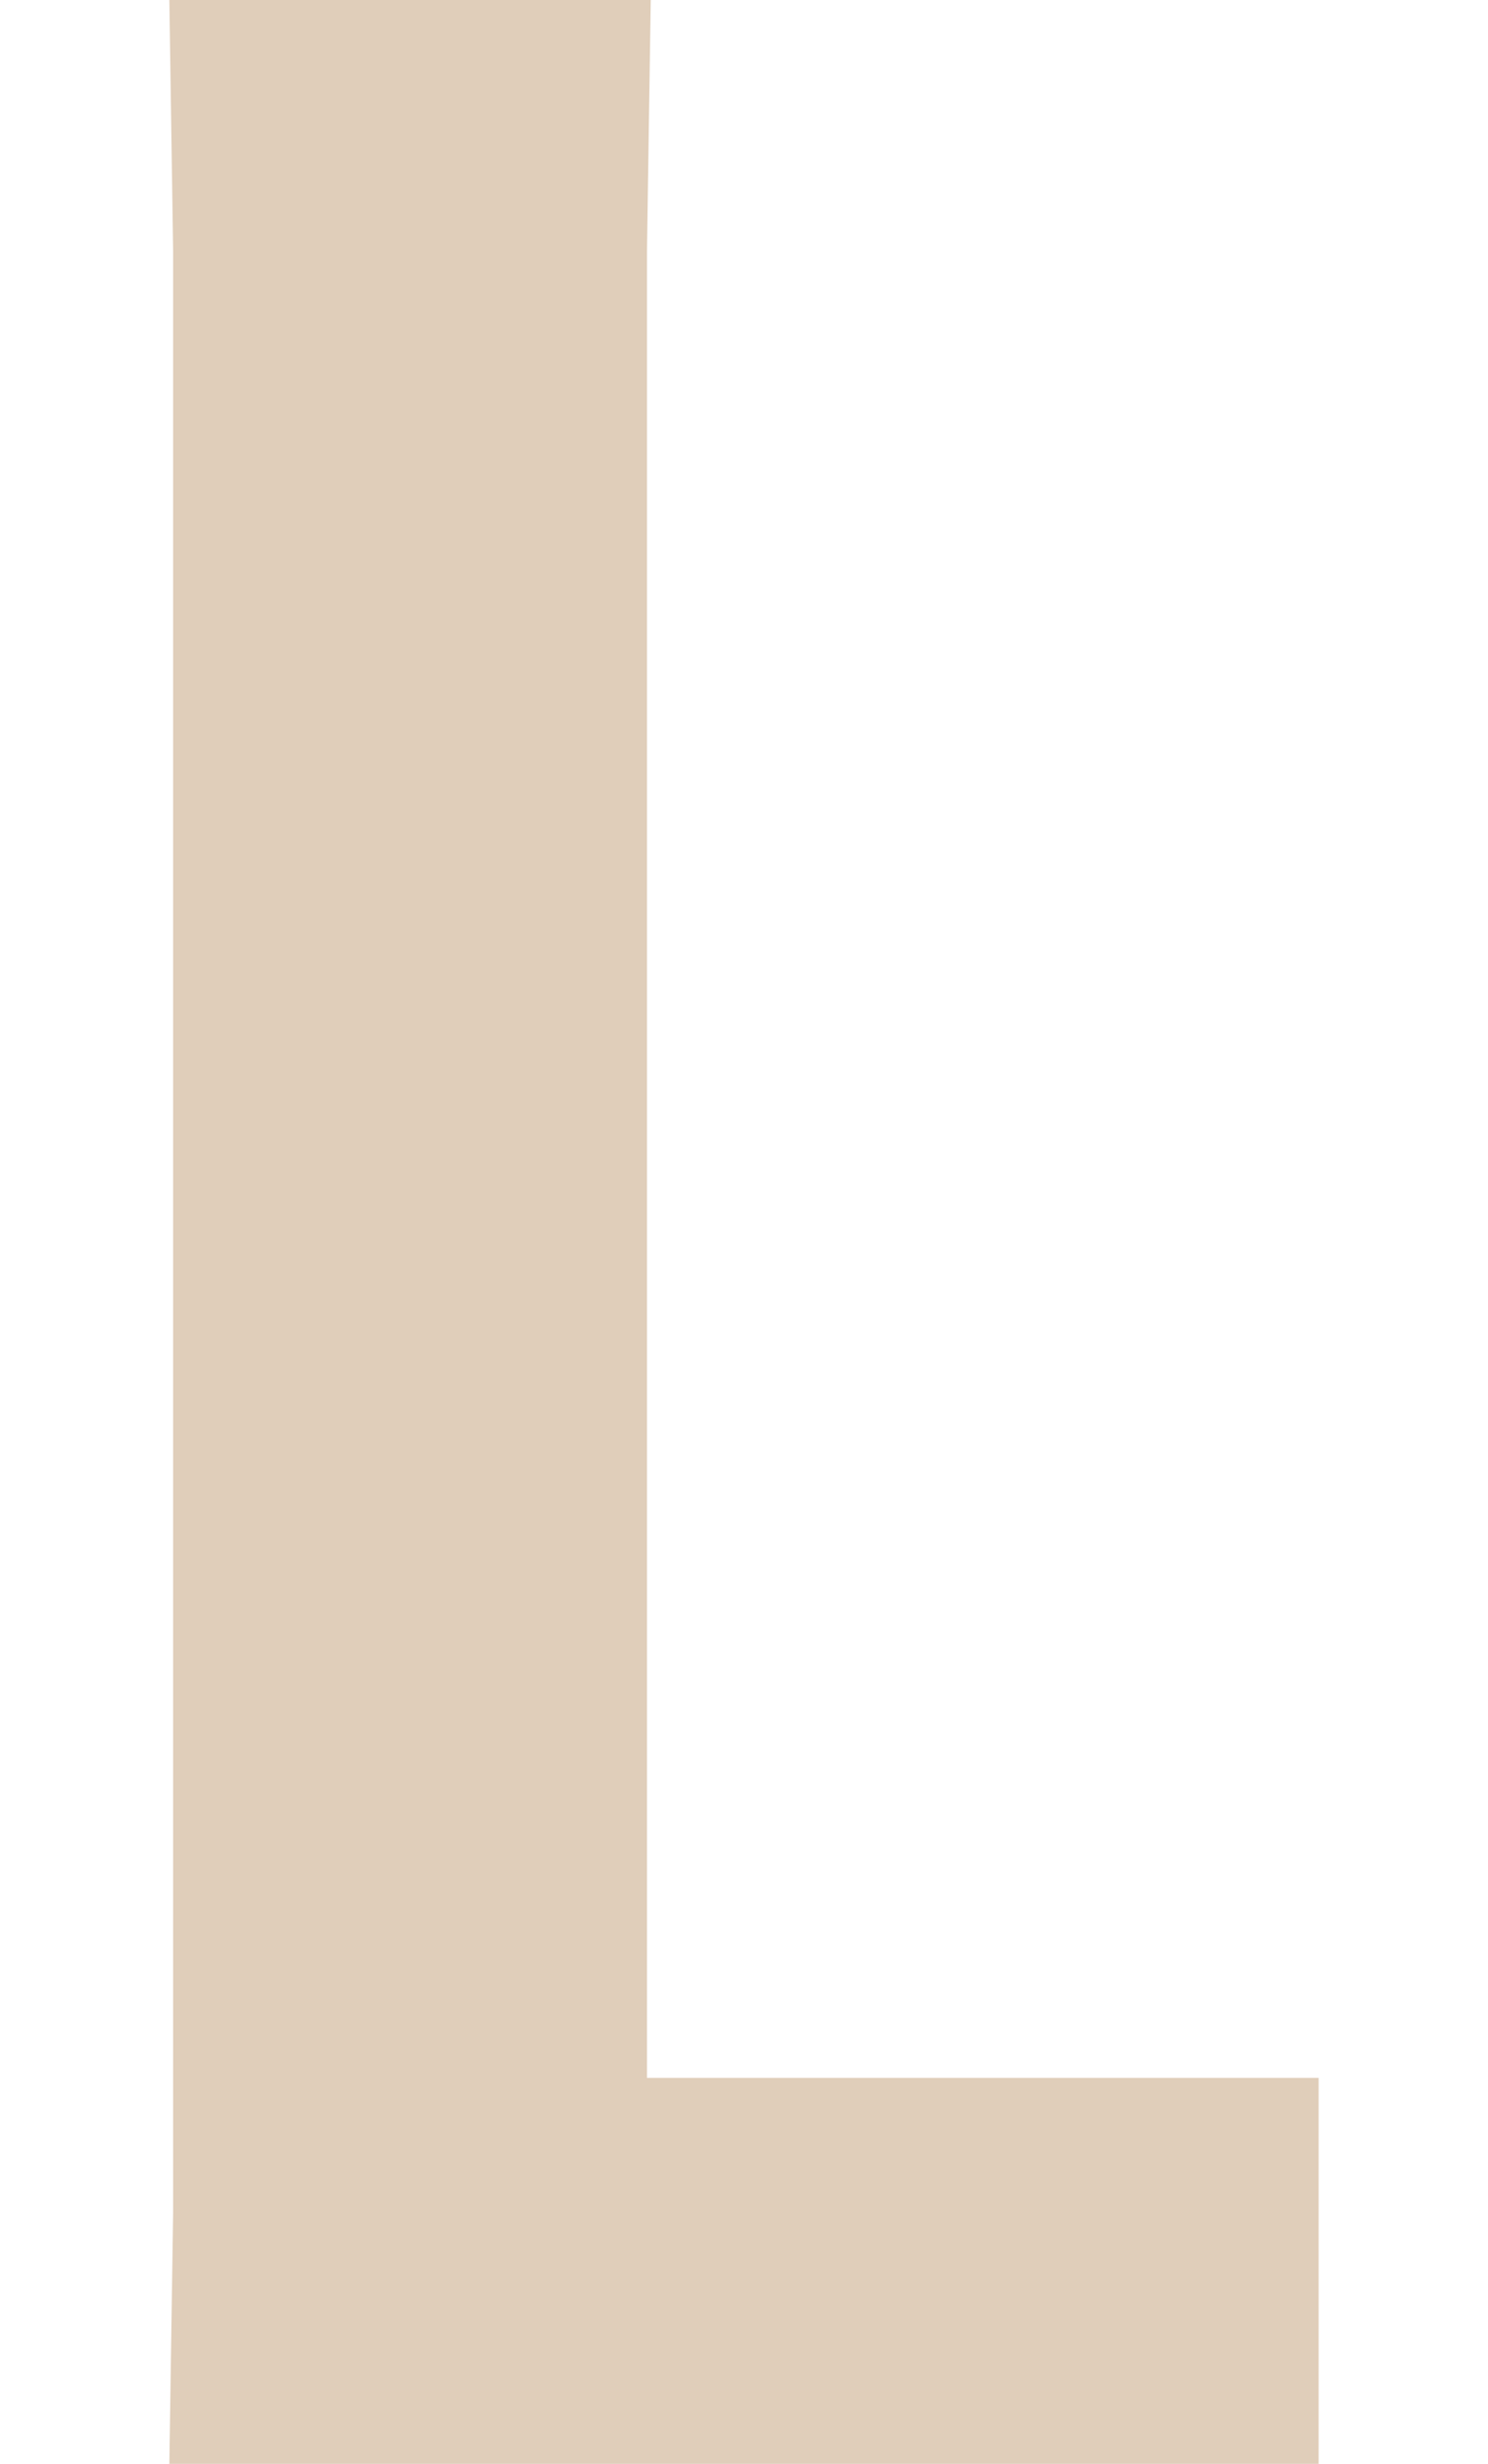
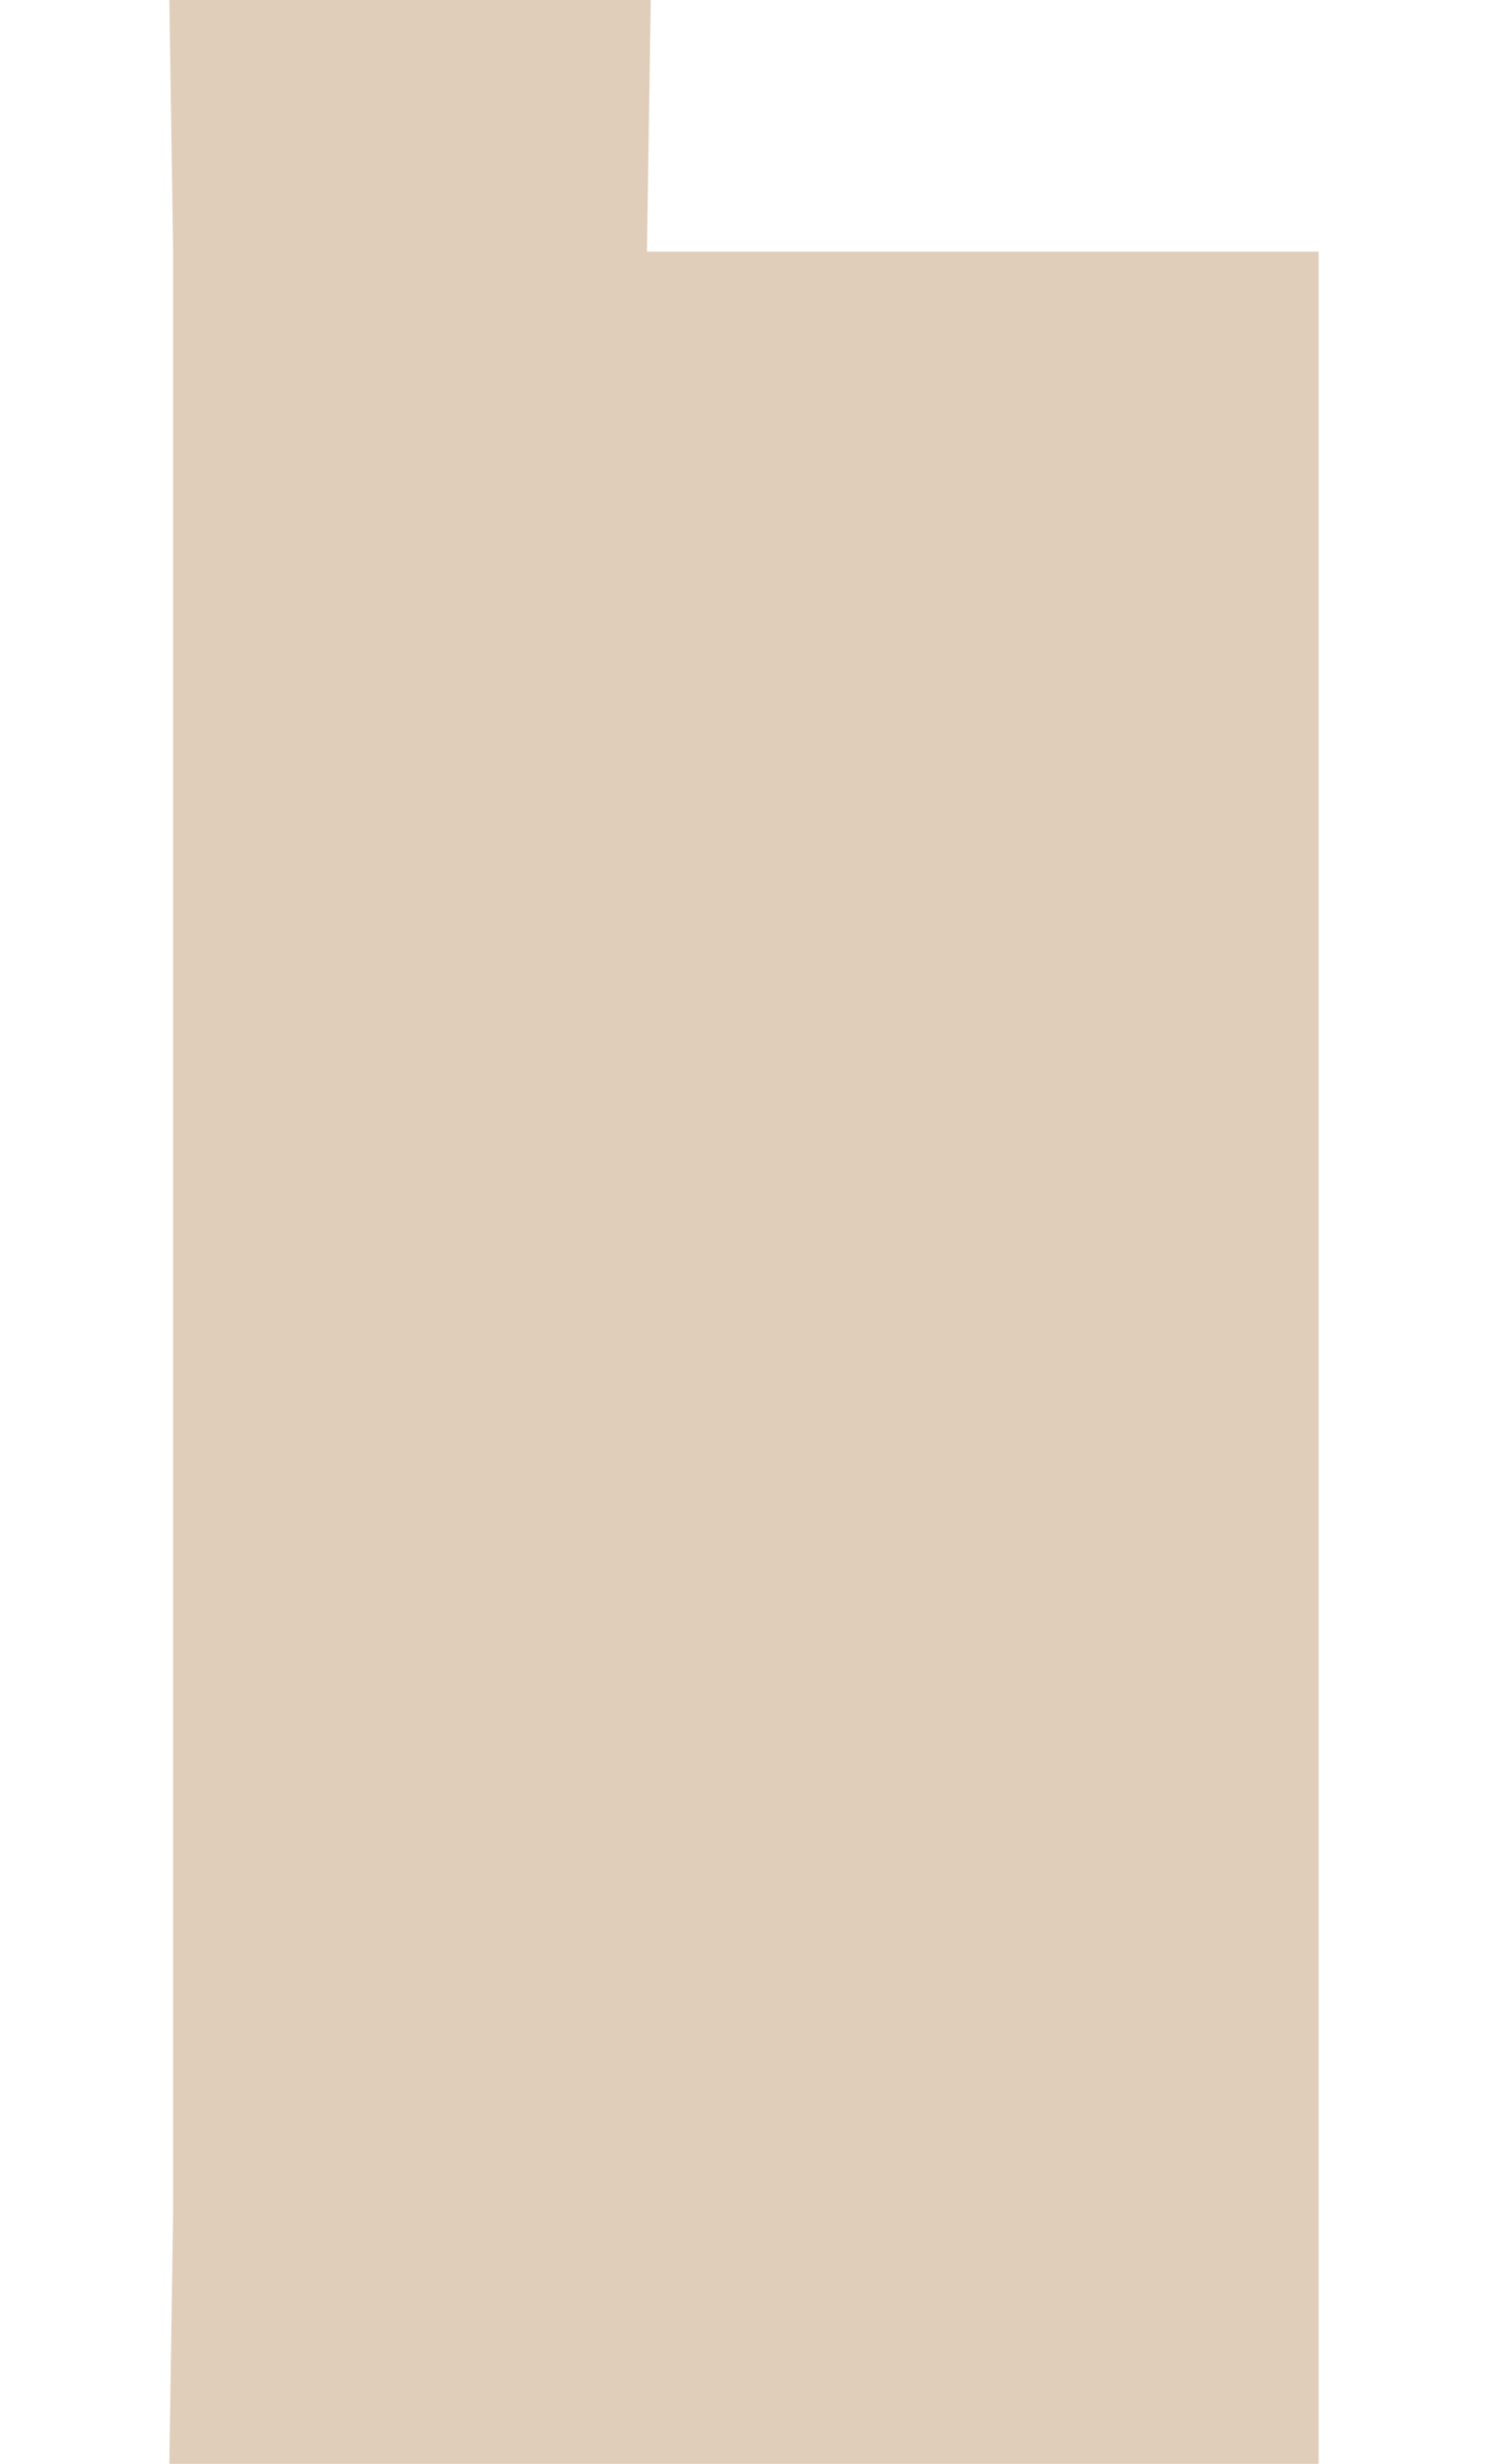
<svg xmlns="http://www.w3.org/2000/svg" id="Calque_2" viewBox="0 0 70 150" width="265.429" height="439.313">
-   <path d="M0 150l.23-15.32V15.32L0 0h29.32l-.23 15.32V126.5H70V150H0z" fill="#e0ceba" id="Calque_1-2" />
+   <path d="M0 150l.23-15.32V15.32L0 0h29.32l-.23 15.32H70V150H0z" fill="#e0ceba" id="Calque_1-2" />
</svg>